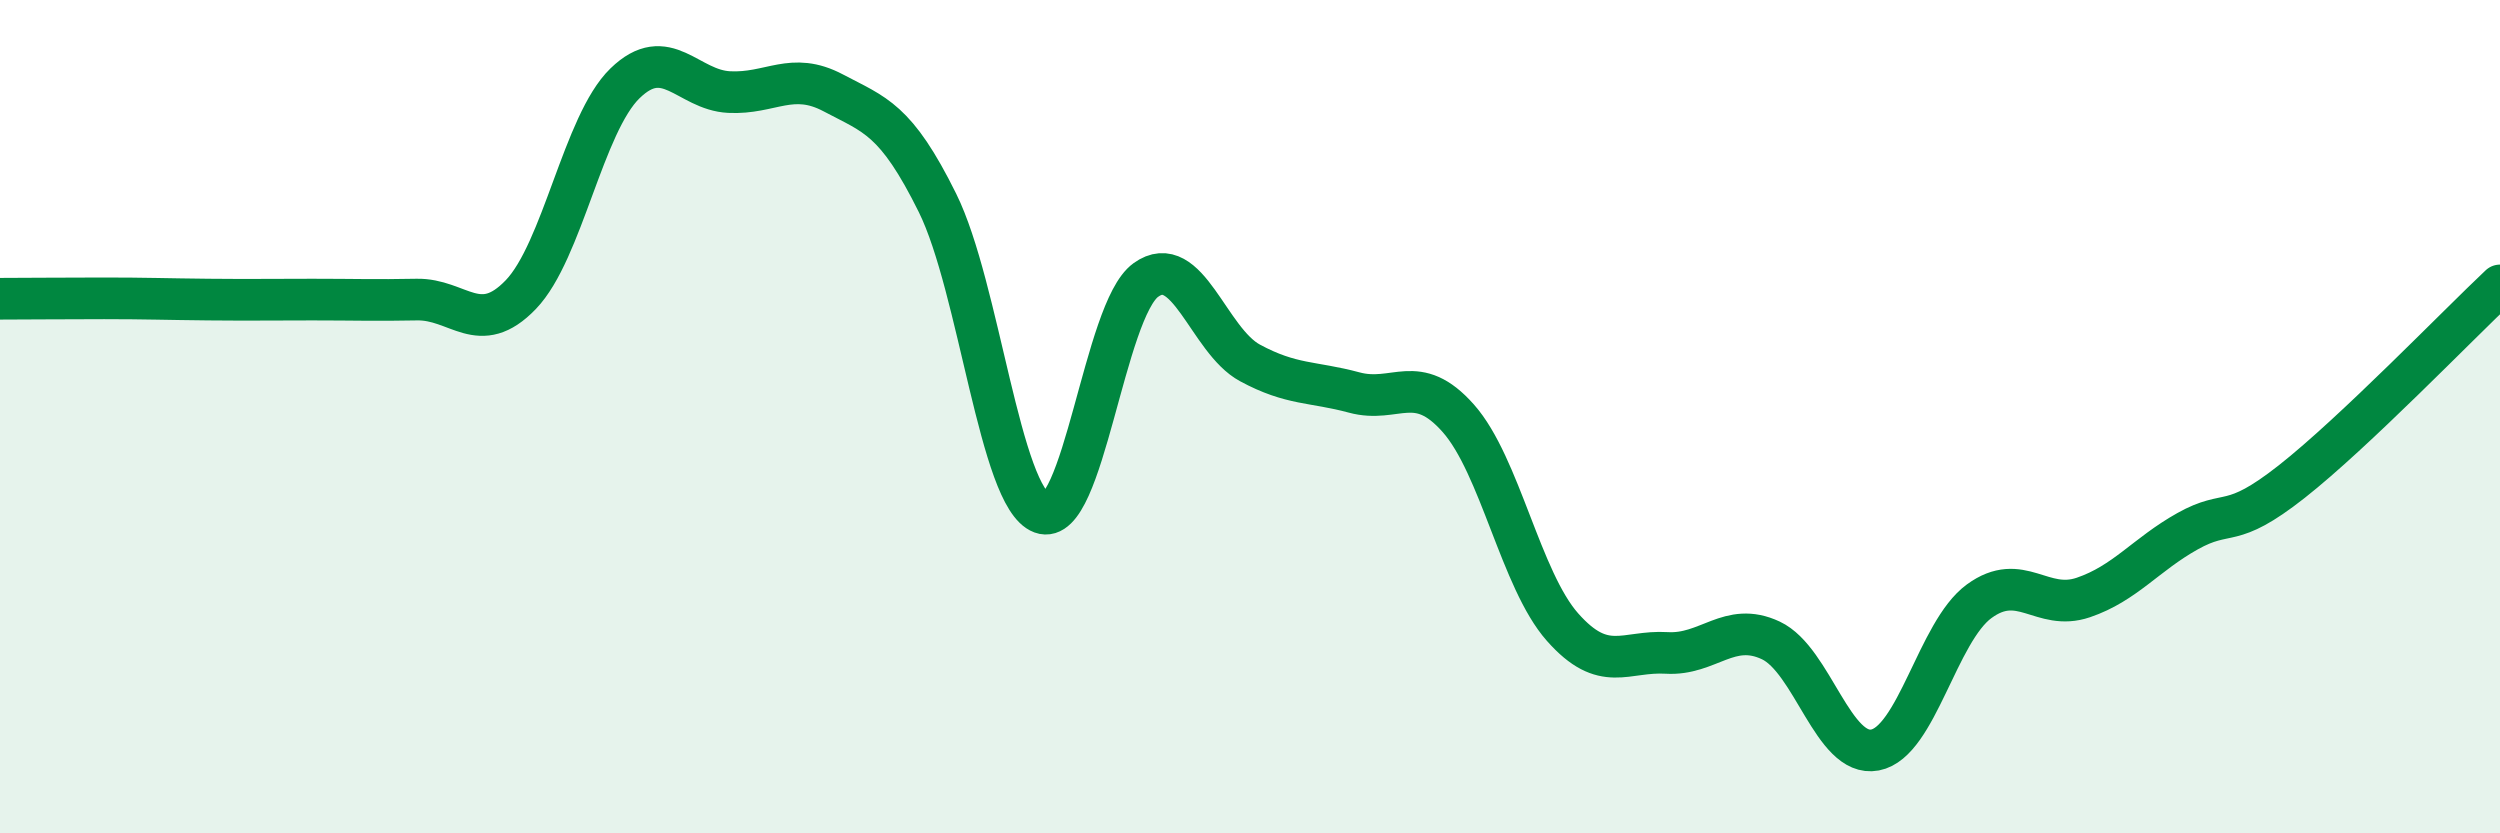
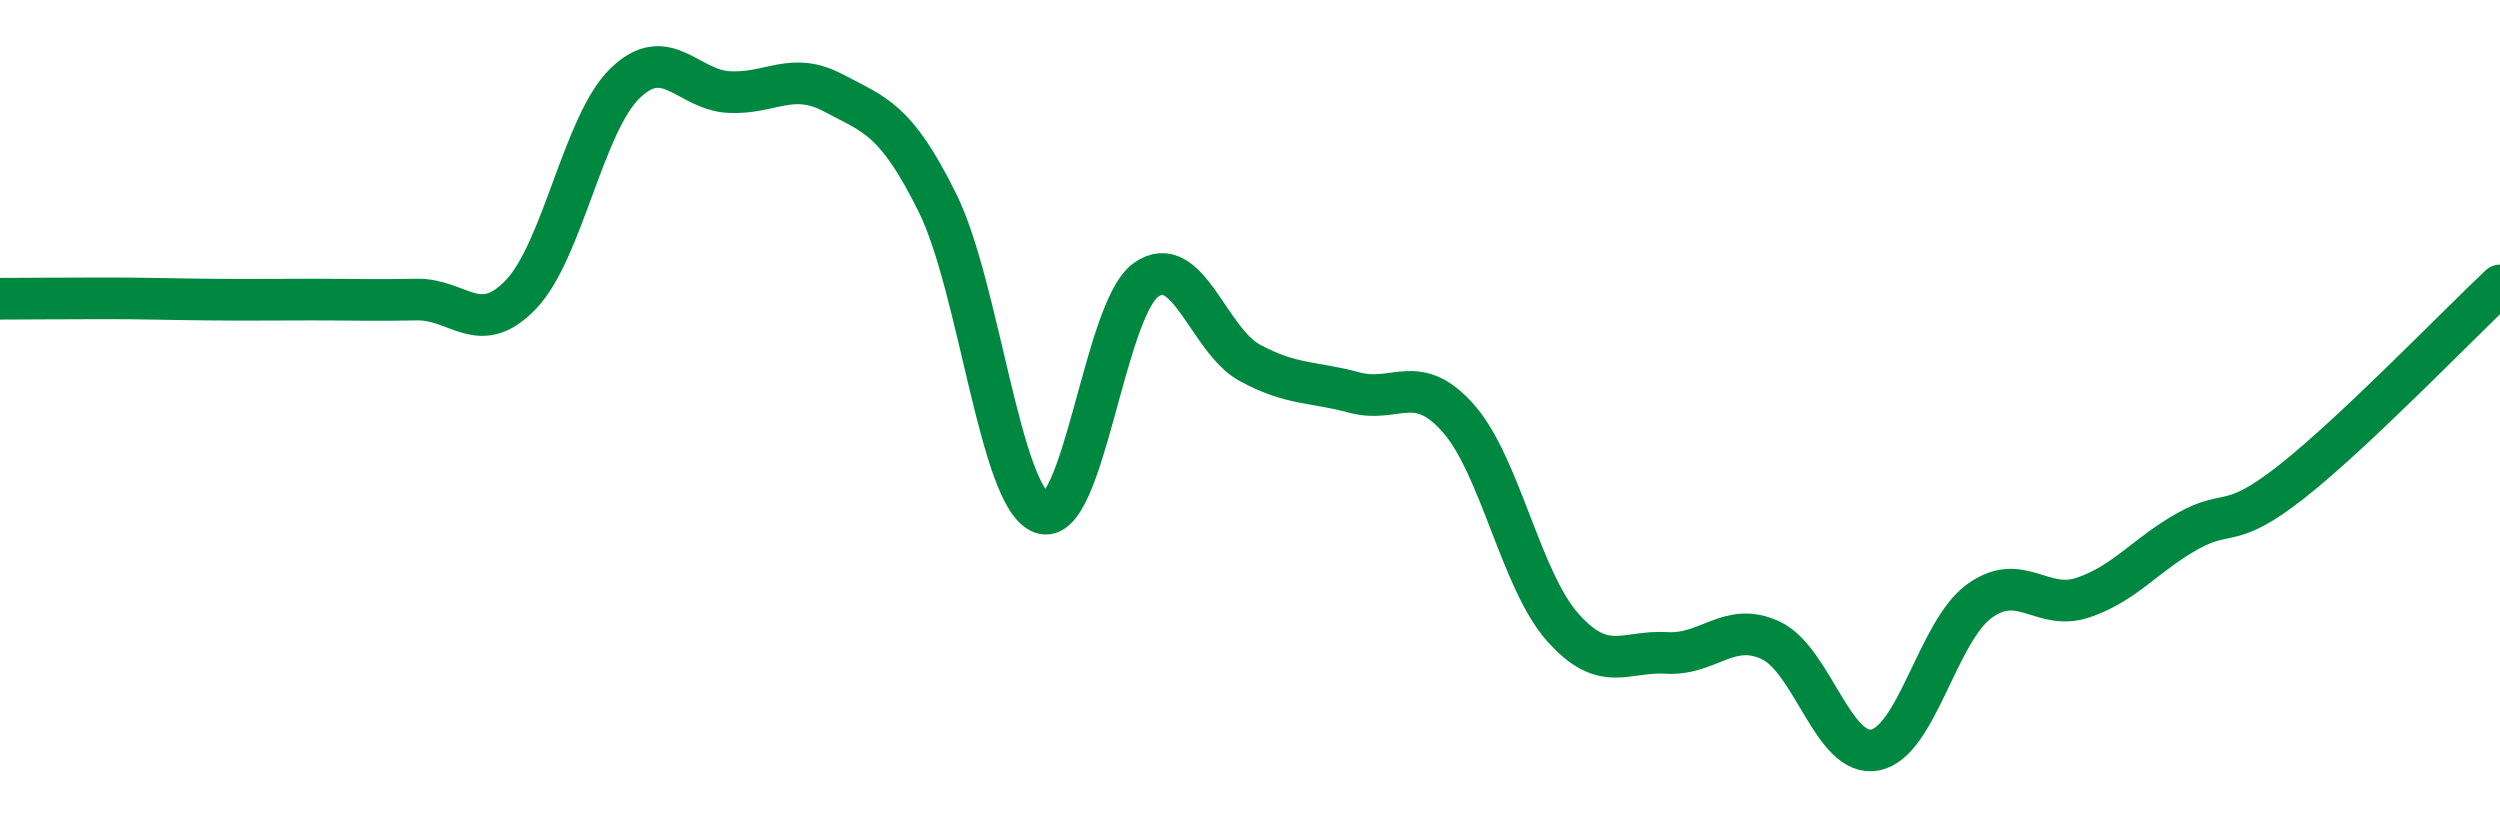
<svg xmlns="http://www.w3.org/2000/svg" width="60" height="20" viewBox="0 0 60 20">
-   <path d="M 0,7.17 C 0.5,7.17 1.5,7.16 2.5,7.16 C 3.5,7.16 4,7.18 5,7.19 C 6,7.2 6.5,7.19 7.5,7.19 C 8.5,7.19 9,7.21 10,7.19 C 11,7.17 11.5,8.11 12.5,7.07 C 13.5,6.03 14,2.97 15,2 C 16,1.03 16.5,2.16 17.5,2.21 C 18.5,2.26 19,1.7 20,2.23 C 21,2.76 21.5,2.85 22.5,4.87 C 23.5,6.89 24,11.94 25,12.31 C 26,12.68 26.5,7.44 27.5,6.72 C 28.5,6 29,8.17 30,8.71 C 31,9.25 31.5,9.15 32.5,9.42 C 33.5,9.69 34,8.91 35,10.04 C 36,11.17 36.5,13.92 37.5,15.05 C 38.5,16.18 39,15.61 40,15.67 C 41,15.73 41.5,14.9 42.5,15.37 C 43.5,15.84 44,18.19 45,18 C 46,17.81 46.5,15.16 47.5,14.43 C 48.5,13.7 49,14.68 50,14.34 C 51,14 51.5,13.31 52.5,12.75 C 53.5,12.19 53.5,12.74 55,11.56 C 56.5,10.38 59,7.79 60,6.85L60 20L0 20Z" fill="#008740" opacity="0.1" stroke-linecap="round" stroke-linejoin="round" />
  <path d="M 0,7.17 C 0.5,7.17 1.5,7.16 2.5,7.16 C 3.5,7.16 4,7.18 5,7.19 C 6,7.2 6.5,7.19 7.5,7.19 C 8.5,7.19 9,7.21 10,7.19 C 11,7.17 11.5,8.11 12.5,7.07 C 13.5,6.03 14,2.97 15,2 C 16,1.03 16.5,2.16 17.5,2.21 C 18.5,2.26 19,1.7 20,2.23 C 21,2.76 21.5,2.85 22.5,4.87 C 23.5,6.89 24,11.94 25,12.31 C 26,12.68 26.5,7.44 27.5,6.72 C 28.5,6 29,8.17 30,8.71 C 31,9.25 31.5,9.15 32.5,9.42 C 33.5,9.69 34,8.91 35,10.04 C 36,11.17 36.5,13.92 37.5,15.05 C 38.5,16.18 39,15.61 40,15.67 C 41,15.73 41.5,14.9 42.5,15.37 C 43.5,15.84 44,18.19 45,18 C 46,17.81 46.5,15.16 47.5,14.43 C 48.5,13.7 49,14.68 50,14.34 C 51,14 51.5,13.31 52.5,12.75 C 53.5,12.19 53.5,12.74 55,11.56 C 56.5,10.38 59,7.79 60,6.85" stroke="#008740" stroke-width="1" fill="none" stroke-linecap="round" stroke-linejoin="round" />
</svg>